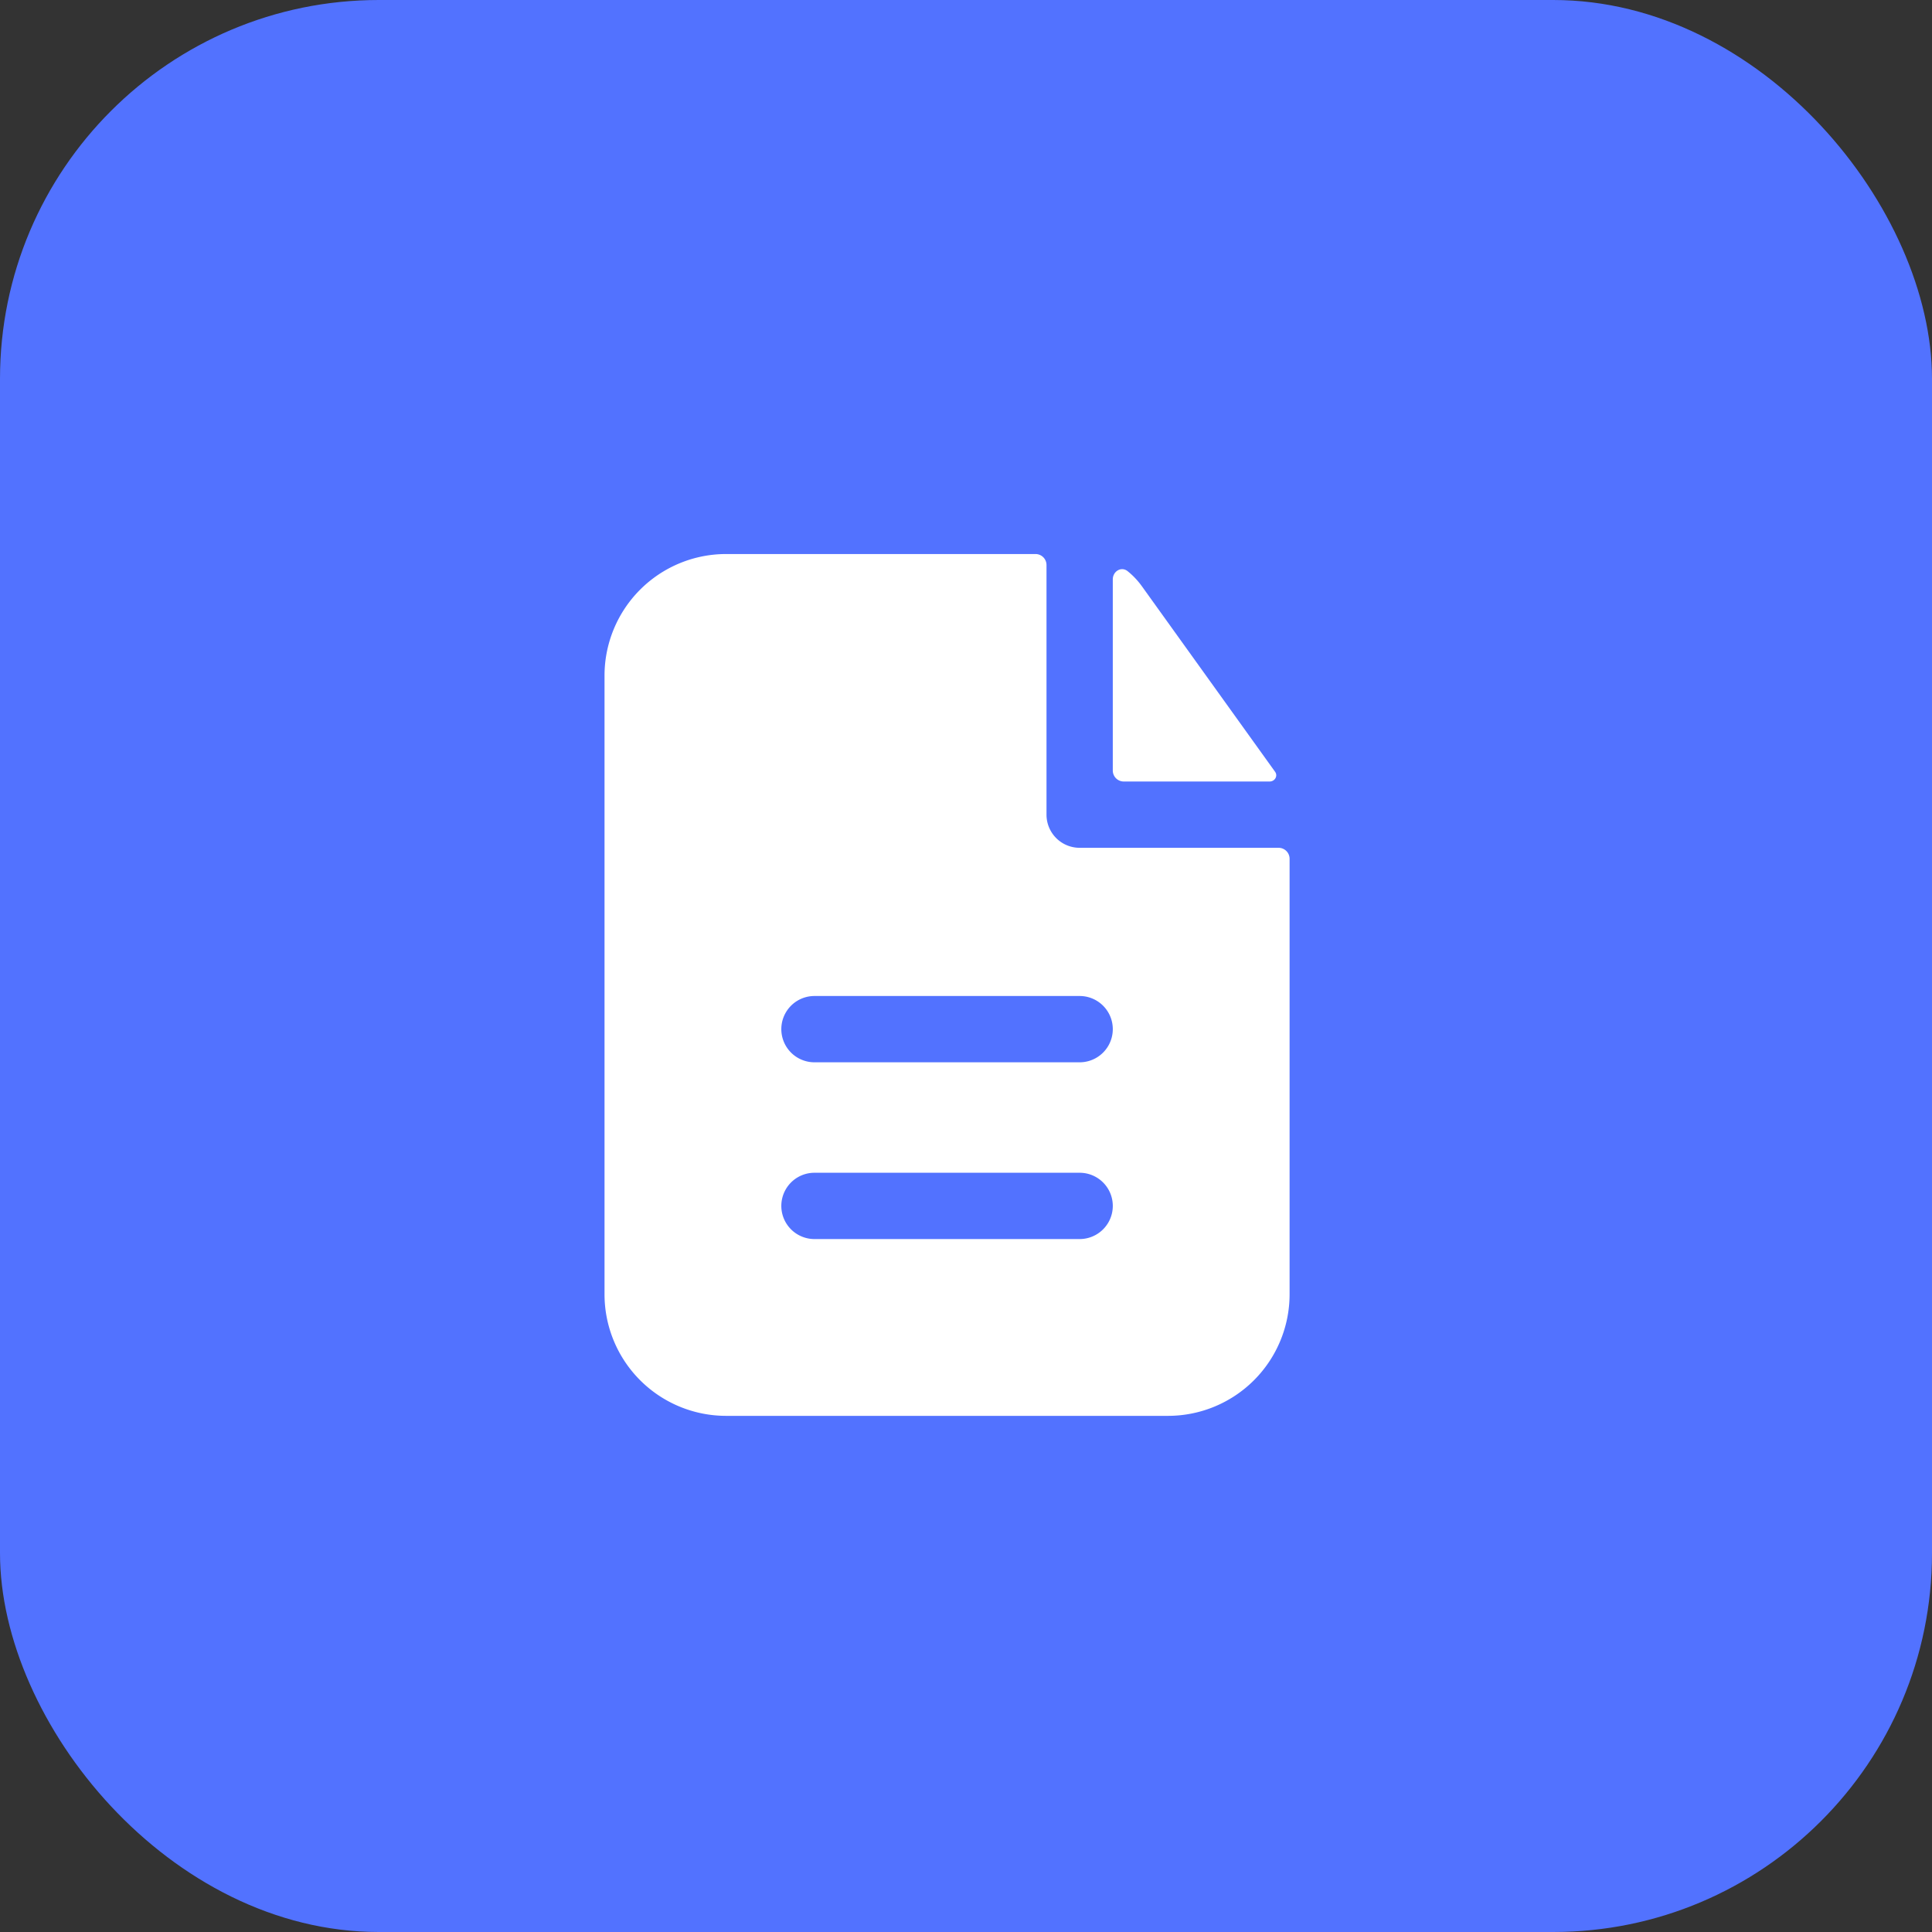
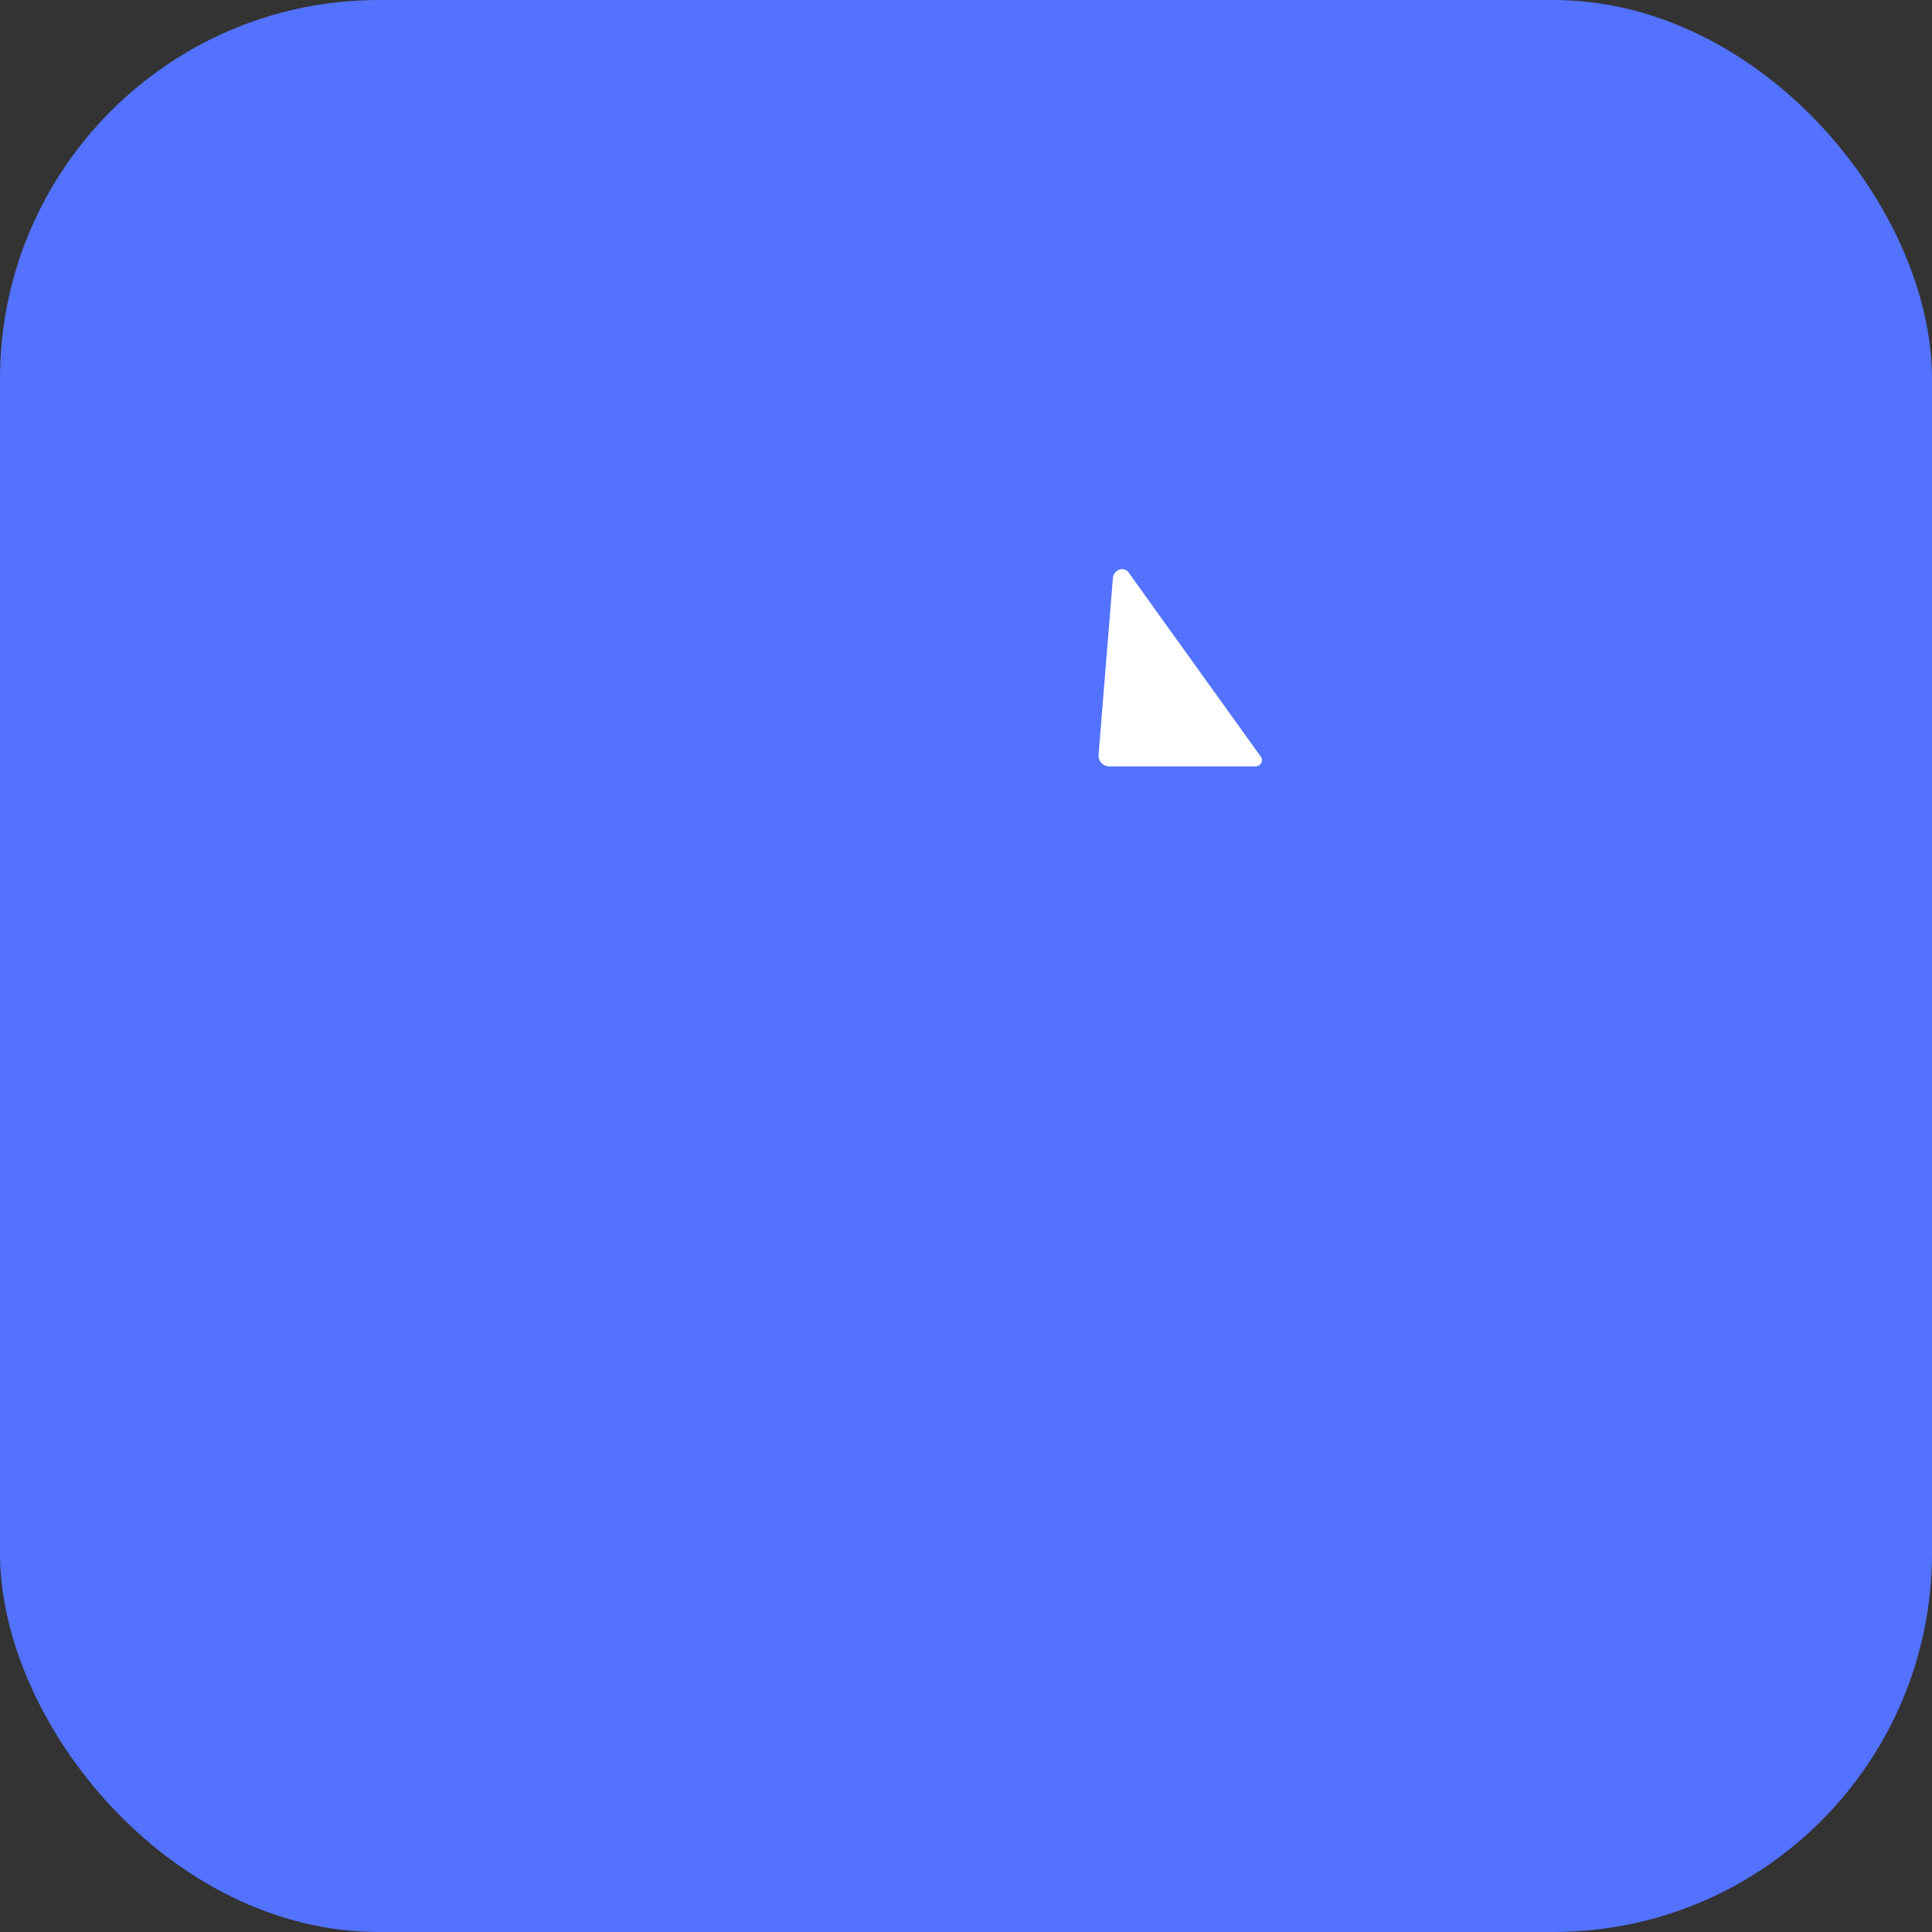
<svg xmlns="http://www.w3.org/2000/svg" width="51" height="51" fill="none">
  <rect width="100%" height="100%" fill="#333333" stroke="none" />
  <rect width="51" height="51" fill="#5272FF" rx="10" />
-   <path fill="#fff" fill-rule="evenodd" d="M27.625 14.917a.29.29 0 0 0-.292-.292h-8.166a3.21 3.21 0 0 0-3.209 3.208v16.334a3.21 3.21 0 0 0 3.209 3.208h11.666a3.21 3.21 0 0 0 3.209-3.208V22.672a.29.29 0 0 0-.292-.292H28.5a.875.875 0 0 1-.875-.875zm.875 11.375a.875.875 0 0 1 0 1.75h-7a.875.875 0 1 1 0-1.75zm0 4.666a.875.875 0 1 1 0 1.75h-7a.875.875 0 0 1 0-1.75z" clip-rule="evenodd" />
-   <path fill="#fff" d="M29.375 15.295c0-.215.225-.351.392-.217q.213.171.377.399l3.515 4.896c.08.112-.007.257-.145.257h-3.847a.29.29 0 0 1-.292-.292z" />
+   <path fill="#fff" d="M29.375 15.295c0-.215.225-.351.392-.217l3.515 4.896c.08.112-.007.257-.145.257h-3.847a.29.29 0 0 1-.292-.292z" />
</svg>